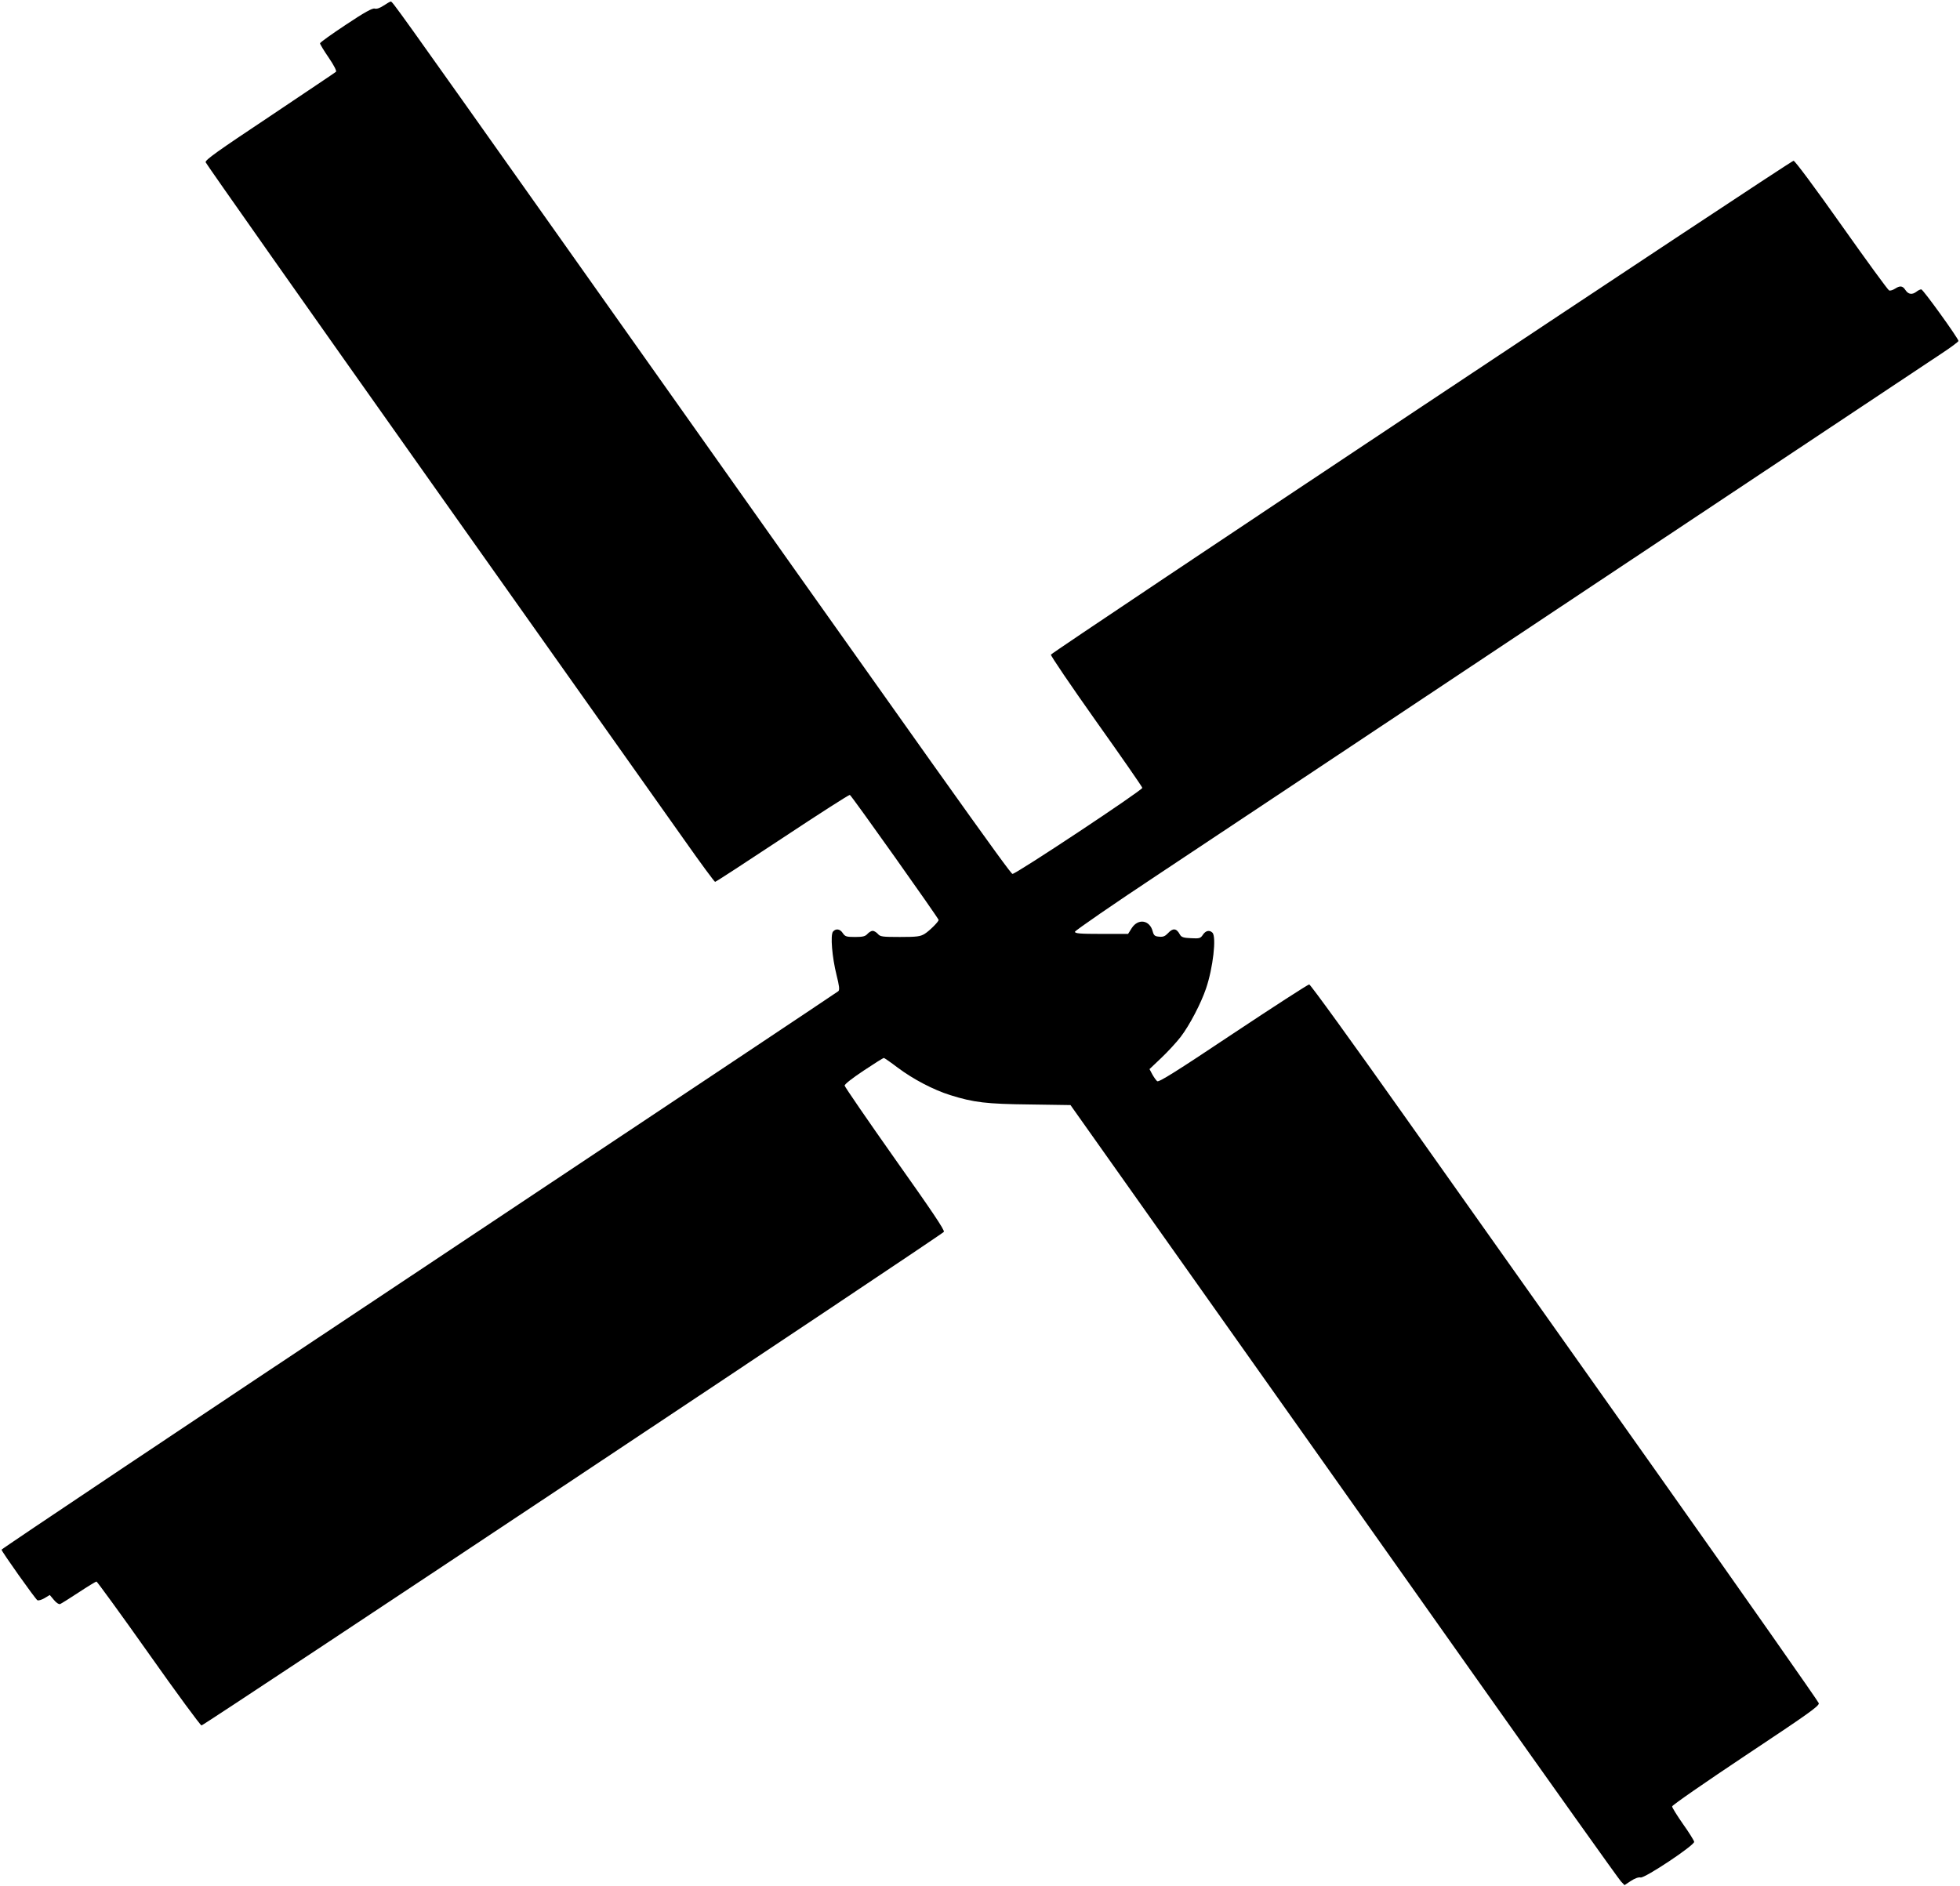
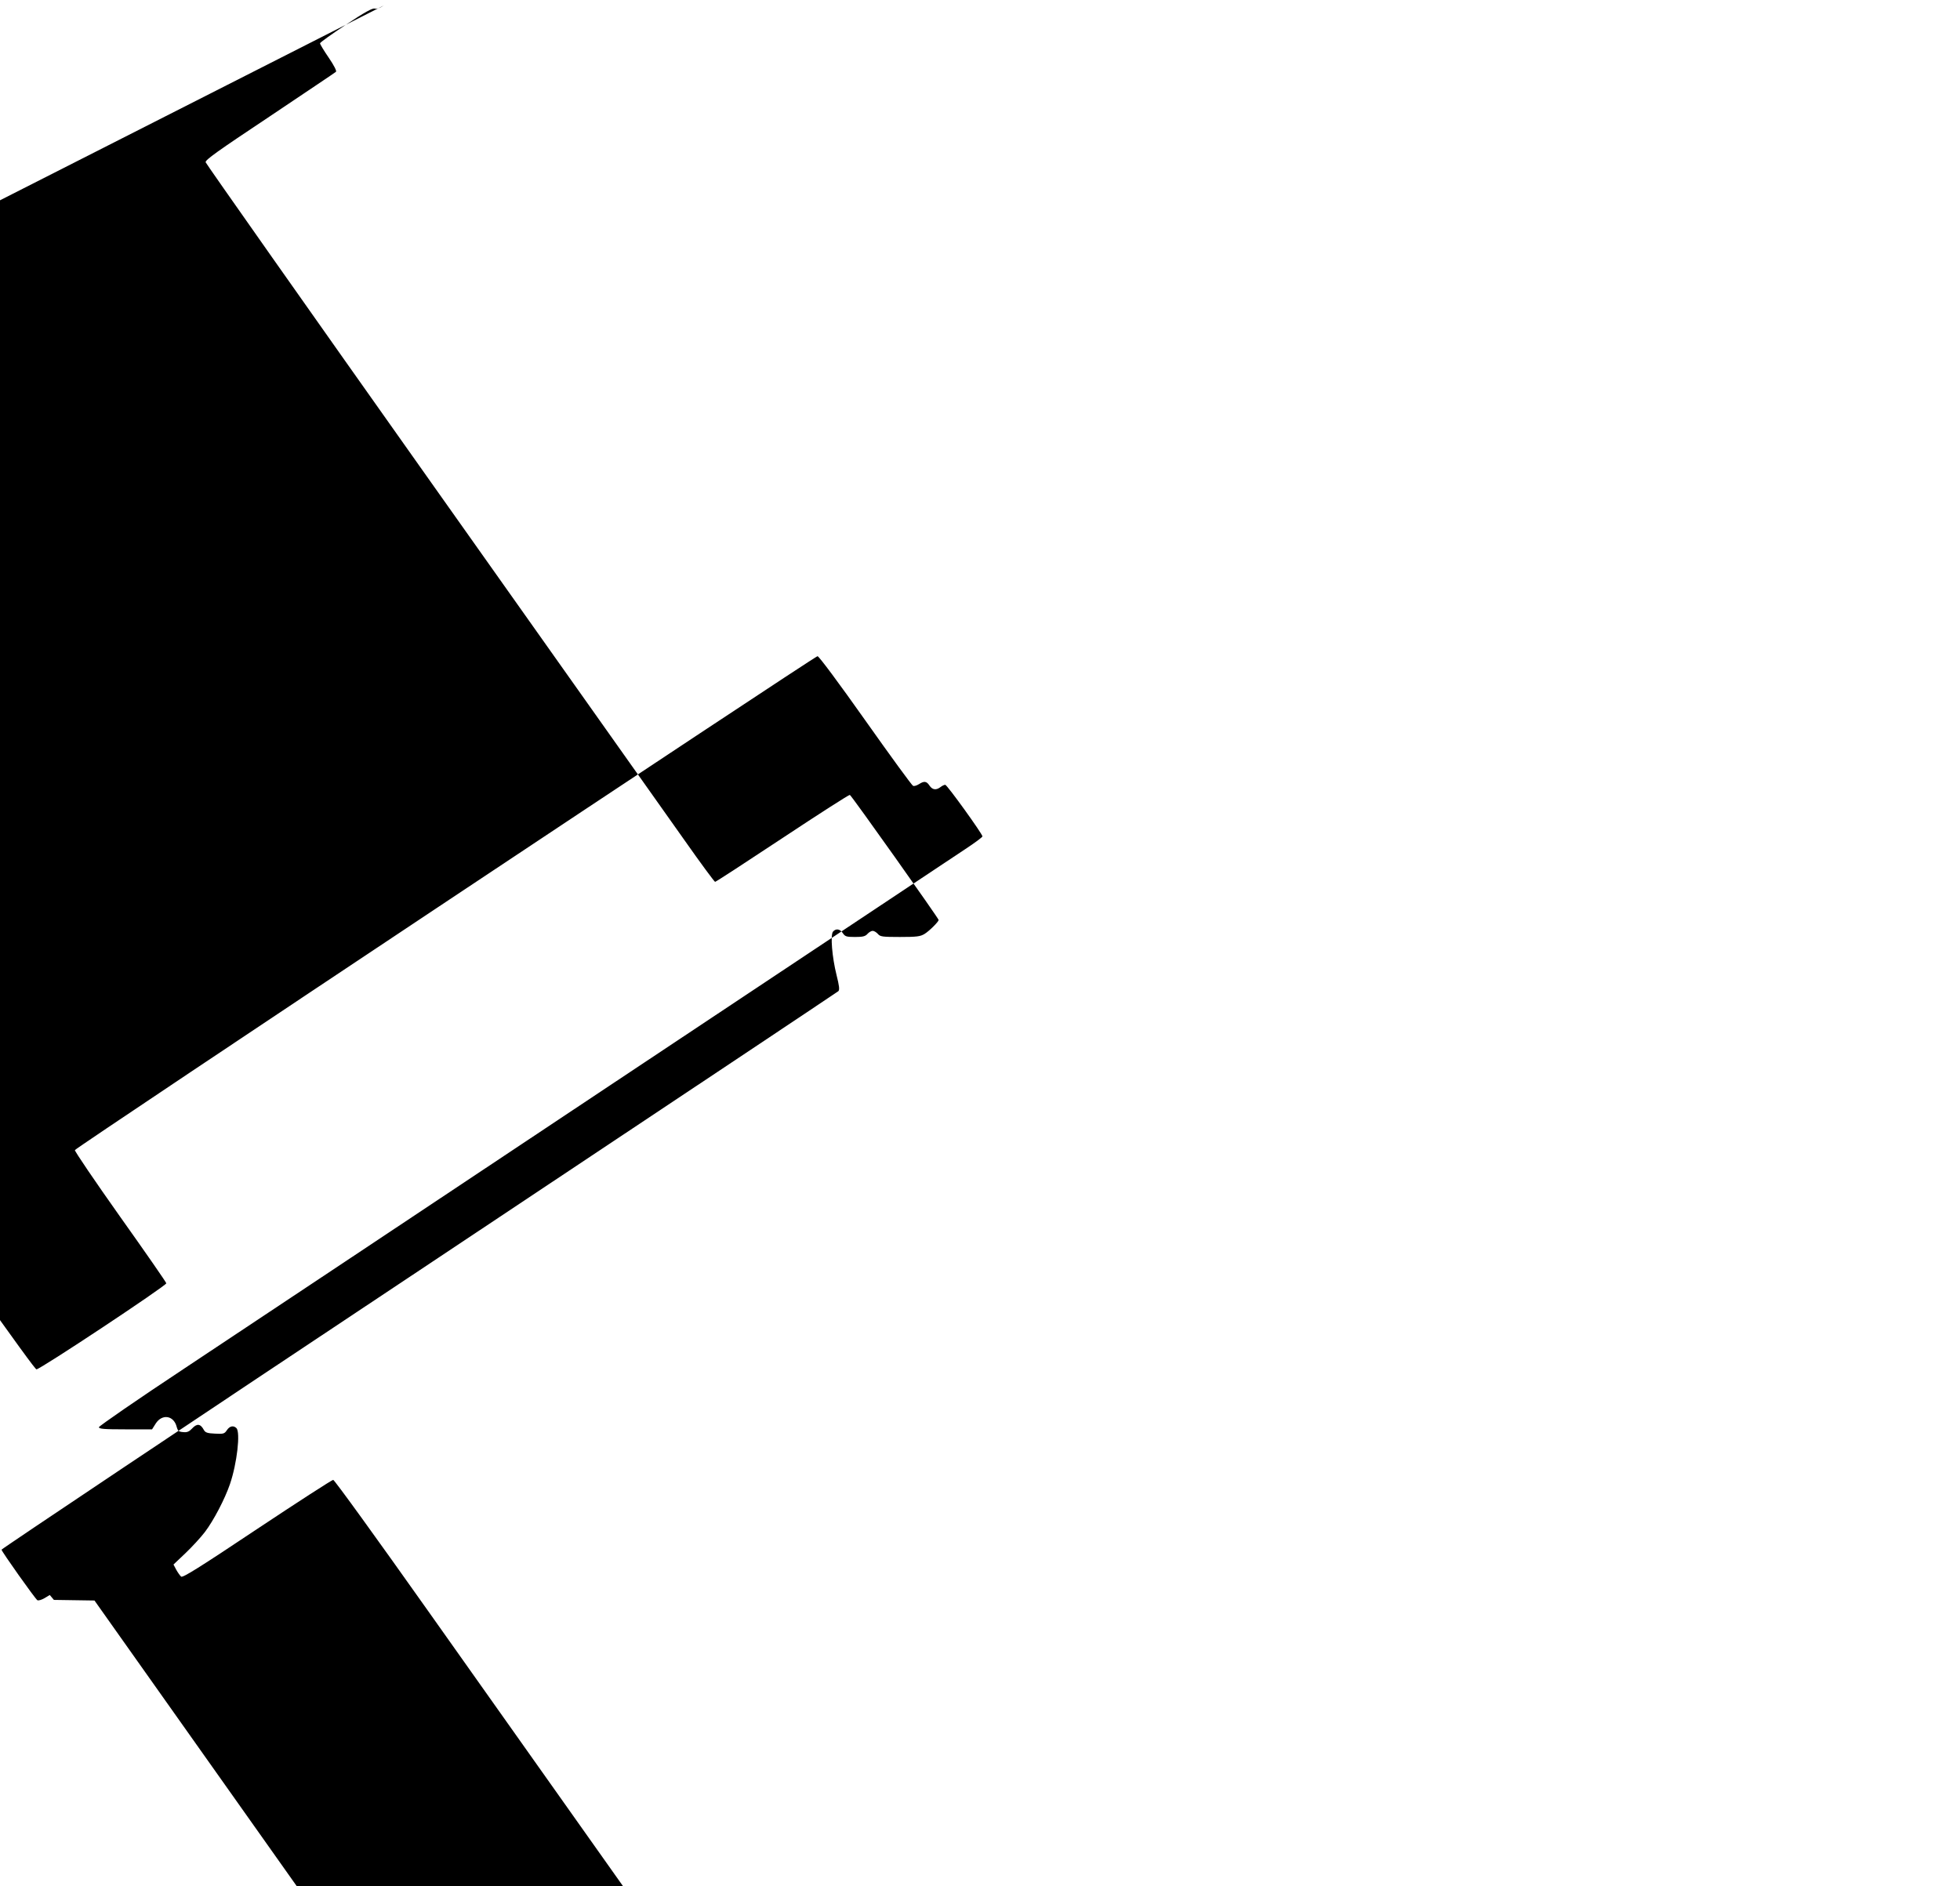
<svg xmlns="http://www.w3.org/2000/svg" version="1.0" width="1280pt" height="1232pt" viewBox="0 0 1280 1232" preserveAspectRatio="xMidYMid meet">
  <g transform="translate(0,1232) scale(0.1,-0.1)" fill="#000000" stroke="none">
-     <path d="M2506 12284 c-24 -16 -45 -24 -59 -20 -15 4 -66 -24 -189 -106 -92 -61 -168 -115 -168 -121 0 -6 26 -49 57 -94 34 -50 53 -87 47 -92 -5 -5 -200 -135 -432 -291 -344 -229 -423 -285 -419 -300 3 -10 665 -951 1473 -2092 807 -1140 1553 -2193 1657 -2340 104 -148 193 -268 197 -268 5 0 203 129 440 286 237 157 435 284 440 282 10 -3 580 -807 580 -817 -1 -12 -61 -72 -92 -91 -28 -17 -51 -20 -161 -20 -115 0 -129 2 -144 20 -10 11 -25 20 -34 20 -9 0 -24 -9 -34 -20 -14 -16 -31 -20 -81 -20 -57 0 -65 3 -80 25 -18 28 -45 32 -64 10 -18 -22 -6 -167 23 -283 18 -72 21 -97 12 -106 -6 -6 -1239 -827 -2738 -1825 -1500 -997 -2727 -1818 -2727 -1823 0 -11 219 -320 234 -330 6 -4 27 2 46 13 l35 21 27 -32 c15 -19 33 -30 41 -27 7 3 62 37 121 76 59 39 112 71 116 71 4 0 158 -211 341 -470 182 -258 338 -470 345 -470 16 0 4836 3205 4848 3224 7 10 -81 140 -319 476 -180 255 -328 471 -329 479 -1 9 49 48 124 98 69 46 128 83 132 83 3 0 44 -28 90 -63 101 -76 235 -146 344 -180 153 -48 236 -58 520 -61 l265 -4 827 -1168 c456 -643 1259 -1779 1786 -2524 527 -745 969 -1366 982 -1379 l23 -24 41 27 c26 17 50 26 64 23 26 -7 352 210 350 233 -1 8 -33 60 -73 116 -39 56 -71 107 -71 115 0 8 217 158 481 334 405 269 480 322 477 340 -3 11 -476 686 -1052 1500 -577 814 -1321 1866 -1655 2337 -334 472 -613 858 -621 858 -8 0 -232 -145 -497 -321 -379 -253 -485 -319 -496 -311 -8 7 -22 27 -32 45 l-18 34 78 74 c43 41 99 102 126 137 58 76 132 218 165 315 46 135 69 338 42 365 -19 19 -44 14 -62 -13 -16 -24 -22 -26 -78 -23 -49 2 -63 7 -72 23 -23 43 -46 45 -79 9 -18 -19 -32 -25 -57 -22 -28 2 -35 8 -42 34 -19 75 -95 87 -137 22 l-24 -38 -174 0 c-141 0 -173 3 -173 14 0 7 253 182 563 387 309 205 1557 1035 2772 1844 1216 809 2261 1504 2323 1545 61 40 112 78 112 83 0 16 -231 337 -243 337 -7 0 -21 -7 -31 -15 -29 -22 -53 -18 -72 10 -19 29 -35 31 -69 9 -14 -9 -31 -14 -38 -11 -7 2 -147 194 -311 426 -173 245 -304 421 -313 421 -19 0 -4843 -3209 -4850 -3226 -2 -7 131 -203 296 -436 165 -232 301 -428 301 -434 0 -16 -829 -566 -848 -562 -16 3 -415 564 -2976 4183 -1057 1493 -1073 1515 -1084 1515 -4 0 -25 -12 -46 -26z" />
+     <path d="M2506 12284 c-24 -16 -45 -24 -59 -20 -15 4 -66 -24 -189 -106 -92 -61 -168 -115 -168 -121 0 -6 26 -49 57 -94 34 -50 53 -87 47 -92 -5 -5 -200 -135 -432 -291 -344 -229 -423 -285 -419 -300 3 -10 665 -951 1473 -2092 807 -1140 1553 -2193 1657 -2340 104 -148 193 -268 197 -268 5 0 203 129 440 286 237 157 435 284 440 282 10 -3 580 -807 580 -817 -1 -12 -61 -72 -92 -91 -28 -17 -51 -20 -161 -20 -115 0 -129 2 -144 20 -10 11 -25 20 -34 20 -9 0 -24 -9 -34 -20 -14 -16 -31 -20 -81 -20 -57 0 -65 3 -80 25 -18 28 -45 32 -64 10 -18 -22 -6 -167 23 -283 18 -72 21 -97 12 -106 -6 -6 -1239 -827 -2738 -1825 -1500 -997 -2727 -1818 -2727 -1823 0 -11 219 -320 234 -330 6 -4 27 2 46 13 l35 21 27 -32 l265 -4 827 -1168 c456 -643 1259 -1779 1786 -2524 527 -745 969 -1366 982 -1379 l23 -24 41 27 c26 17 50 26 64 23 26 -7 352 210 350 233 -1 8 -33 60 -73 116 -39 56 -71 107 -71 115 0 8 217 158 481 334 405 269 480 322 477 340 -3 11 -476 686 -1052 1500 -577 814 -1321 1866 -1655 2337 -334 472 -613 858 -621 858 -8 0 -232 -145 -497 -321 -379 -253 -485 -319 -496 -311 -8 7 -22 27 -32 45 l-18 34 78 74 c43 41 99 102 126 137 58 76 132 218 165 315 46 135 69 338 42 365 -19 19 -44 14 -62 -13 -16 -24 -22 -26 -78 -23 -49 2 -63 7 -72 23 -23 43 -46 45 -79 9 -18 -19 -32 -25 -57 -22 -28 2 -35 8 -42 34 -19 75 -95 87 -137 22 l-24 -38 -174 0 c-141 0 -173 3 -173 14 0 7 253 182 563 387 309 205 1557 1035 2772 1844 1216 809 2261 1504 2323 1545 61 40 112 78 112 83 0 16 -231 337 -243 337 -7 0 -21 -7 -31 -15 -29 -22 -53 -18 -72 10 -19 29 -35 31 -69 9 -14 -9 -31 -14 -38 -11 -7 2 -147 194 -311 426 -173 245 -304 421 -313 421 -19 0 -4843 -3209 -4850 -3226 -2 -7 131 -203 296 -436 165 -232 301 -428 301 -434 0 -16 -829 -566 -848 -562 -16 3 -415 564 -2976 4183 -1057 1493 -1073 1515 -1084 1515 -4 0 -25 -12 -46 -26z" />
  </g>
</svg>